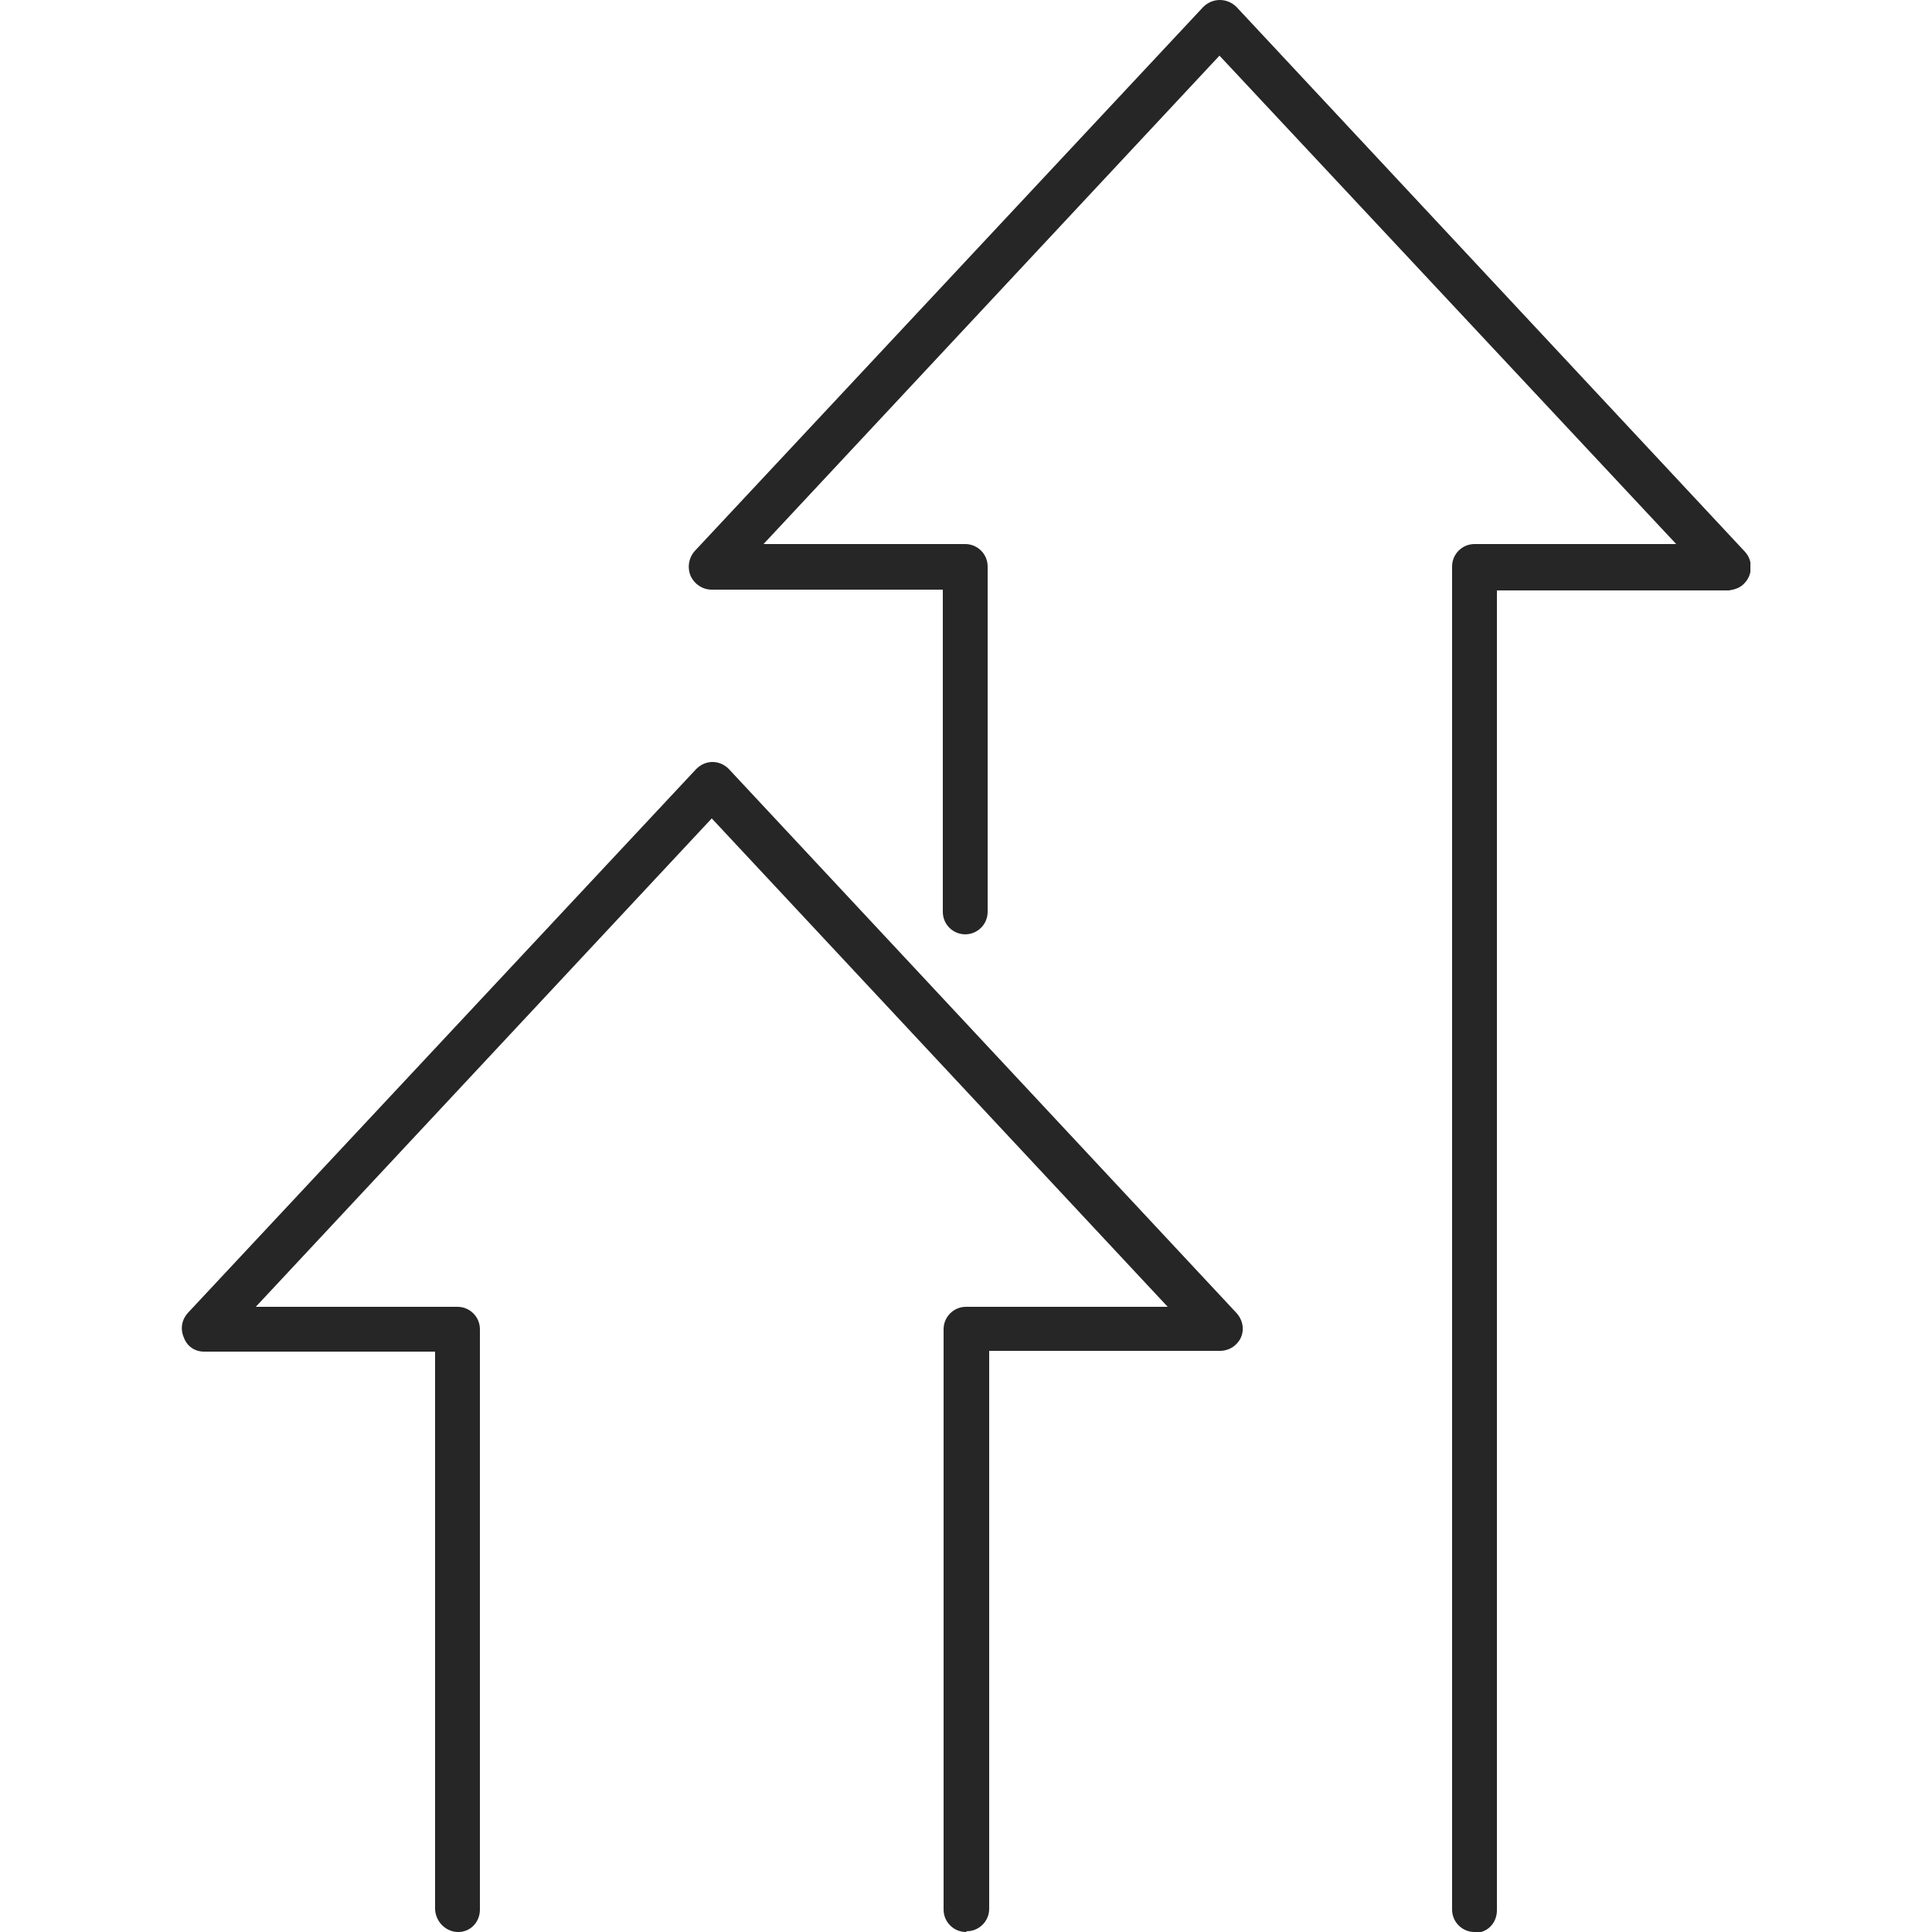
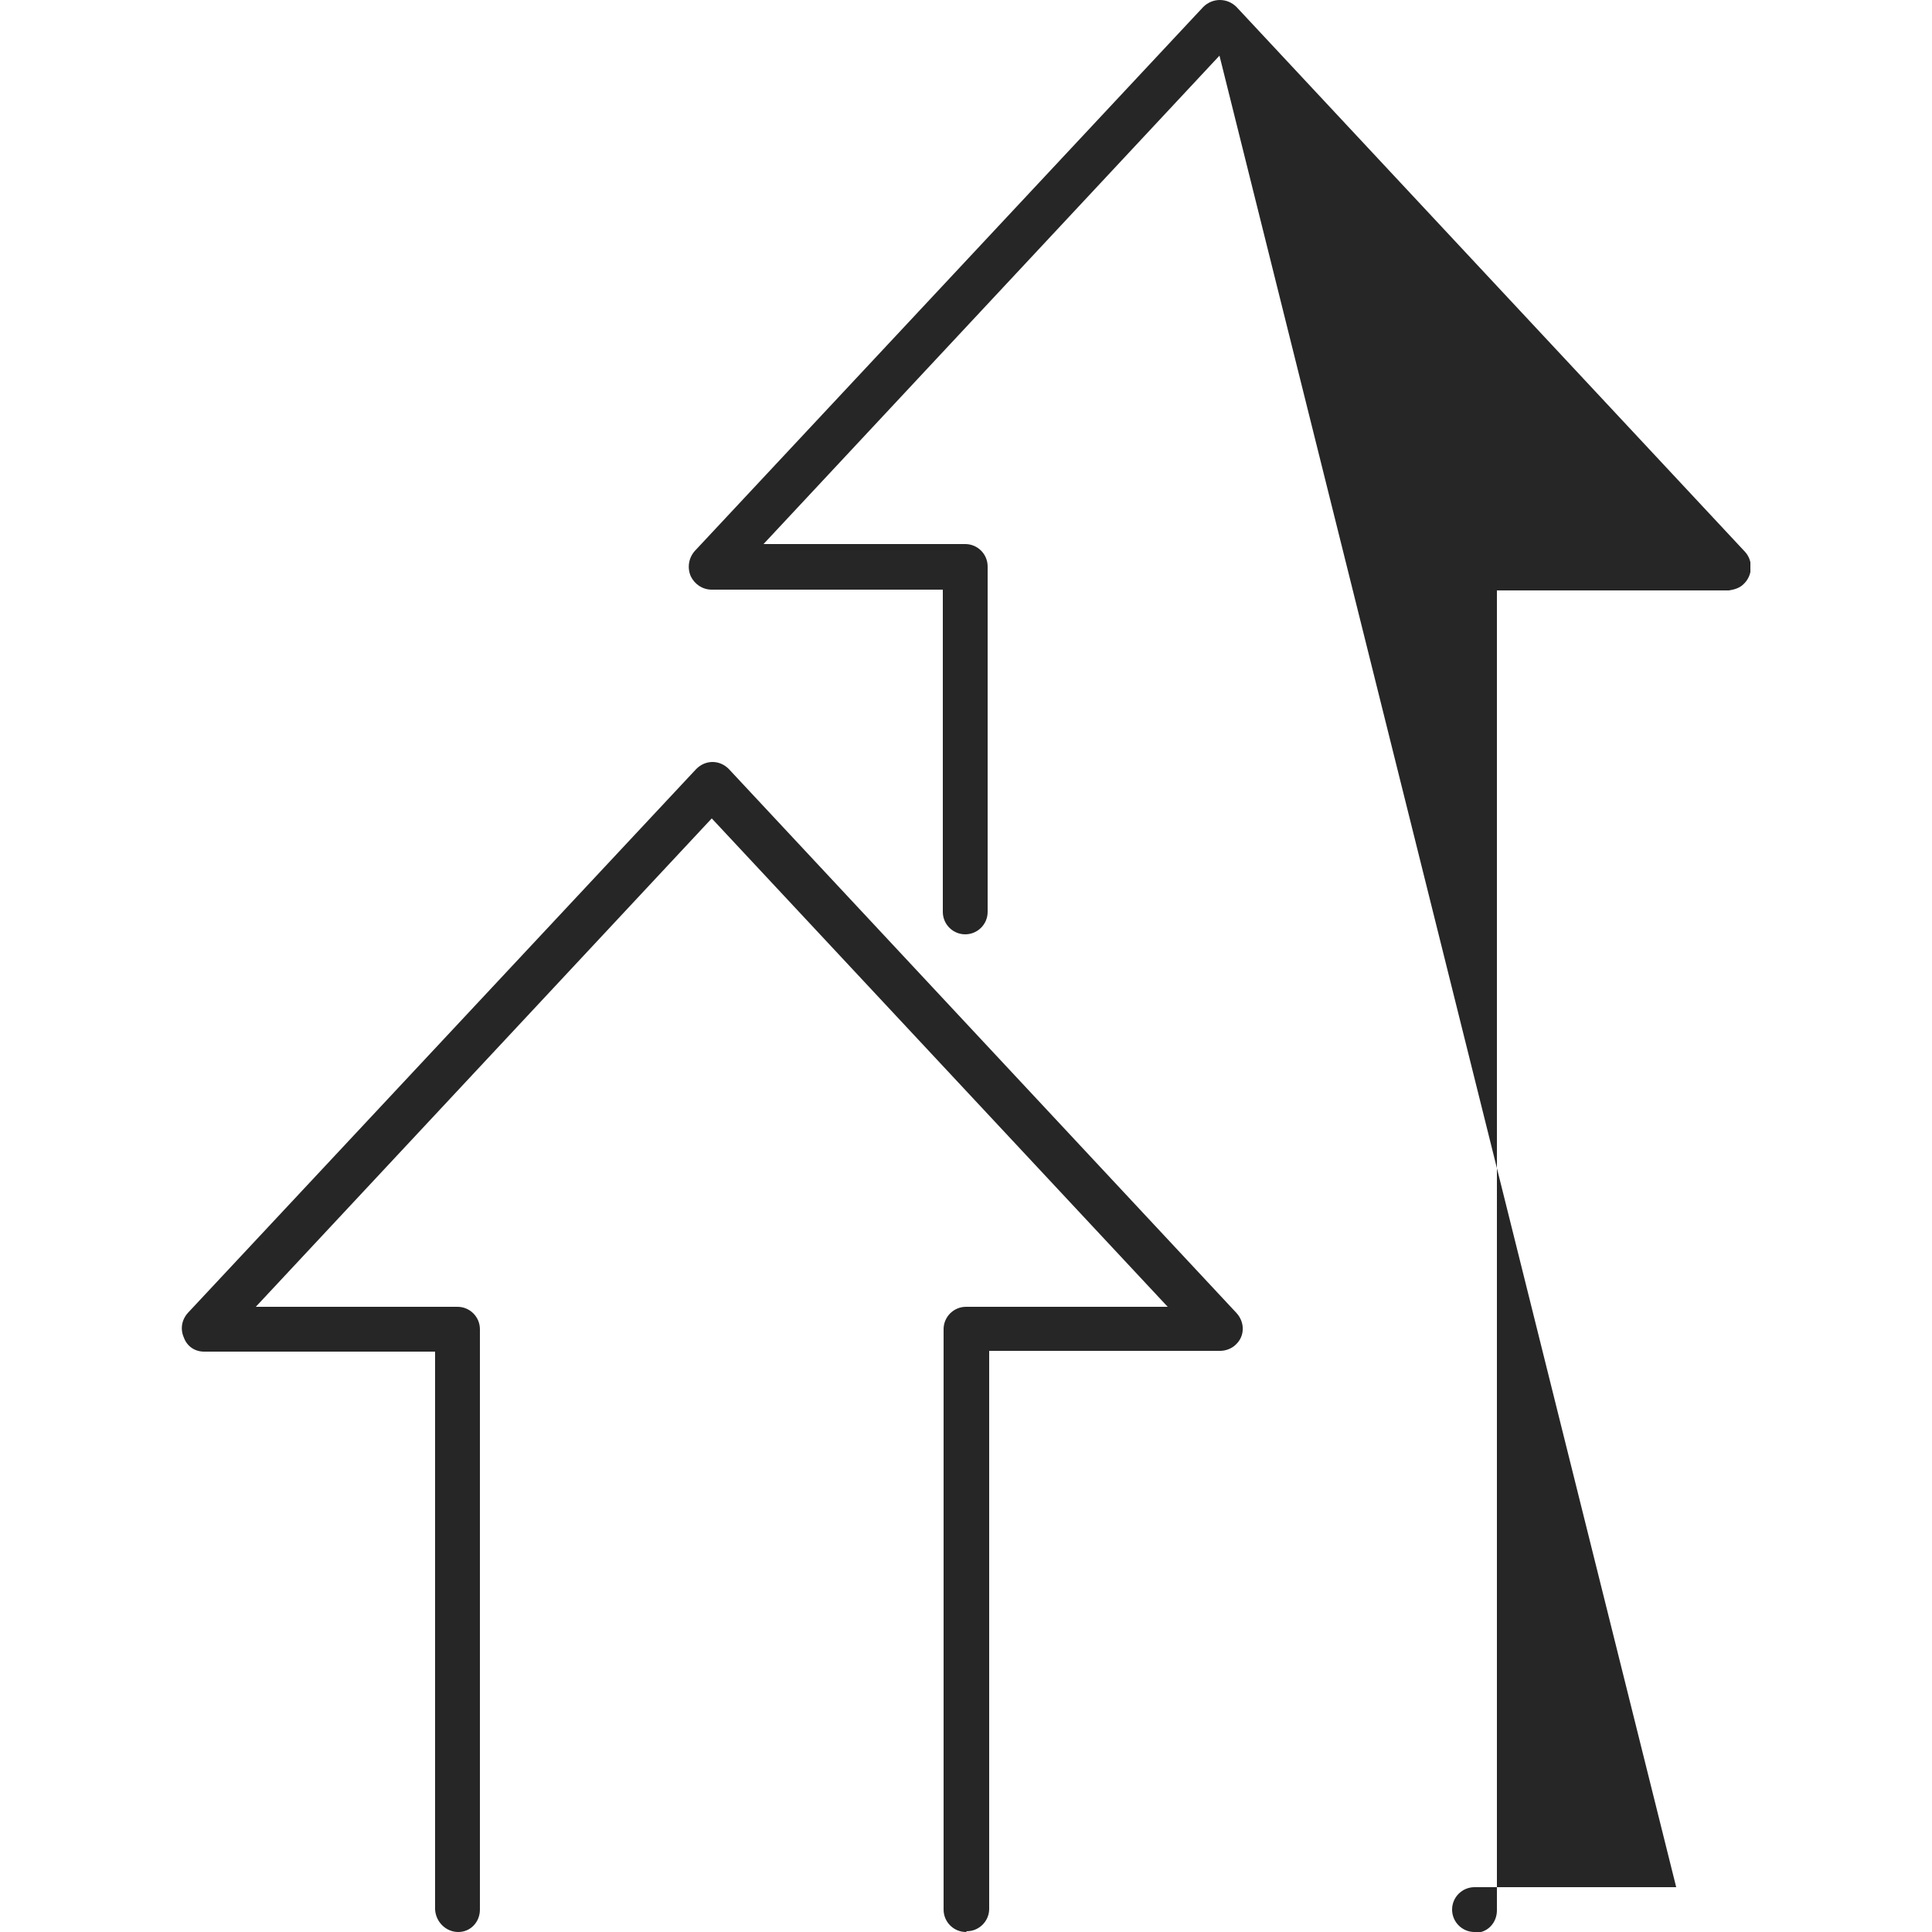
<svg xmlns="http://www.w3.org/2000/svg" id="Layer_2" data-name="Layer 2" width="25" height="25" viewBox="0 0 25 25">
  <defs>
    <style>
      .cls-1 {
        fill: none;
      }

      .cls-2 {
        fill: #262626;
      }

      .cls-3 {
        clip-path: url(#clippath);
      }
    </style>
    <clipPath id="clippath">
      <rect class="cls-1" x="2.34" width="20.31" height="25" />
    </clipPath>
  </defs>
  <g id="Layer_1-2" data-name="Layer 1">
    <g>
      <g id="Group_7757" data-name="Group 7757">
        <g class="cls-3">
          <g id="Group_7756" data-name="Group 7756">
-             <path id="Path_2904" data-name="Path 2904" class="cls-2" d="M19.08,25c-.16,0-.29-.13-.29-.29,0,0,0,0,0,0V7.33c0-.16.13-.29.29-.29h2.61L15.78.72l-5.9,6.32h2.61c.16,0,.29.13.29.29v4.47c0,.16-.13.29-.29.29-.16,0-.29-.13-.29-.29v-4.17h-2.99c-.12,0-.22-.07-.27-.17-.05-.11-.03-.24.05-.33L15.57.09c.12-.12.31-.12.43,0l6.58,7.05c.11.12.1.31-.02.42-.05.05-.12.07-.19.08h-3v17.08c0,.16-.12.29-.28.29,0,0,0,0,0,0" />
+             <path id="Path_2904" data-name="Path 2904" class="cls-2" d="M19.08,25c-.16,0-.29-.13-.29-.29,0,0,0,0,0,0c0-.16.13-.29.29-.29h2.61L15.78.72l-5.9,6.32h2.61c.16,0,.29.13.29.29v4.47c0,.16-.13.29-.29.29-.16,0-.29-.13-.29-.29v-4.17h-2.99c-.12,0-.22-.07-.27-.17-.05-.11-.03-.24.05-.33L15.57.09c.12-.12.31-.12.43,0l6.58,7.05c.11.12.1.31-.02.42-.05.05-.12.07-.19.08h-3v17.08c0,.16-.12.29-.28.29,0,0,0,0,0,0" />
            <path id="Path_2905" data-name="Path 2905" class="cls-2" d="M12.5,25c-.16,0-.29-.13-.29-.29,0,0,0,0,0,0v-7.51c0-.16.13-.29.29-.29h2.61l-5.9-6.32-5.9,6.32h2.61c.16,0,.29.13.29.29h0v7.51c0,.16-.12.29-.28.29,0,0,0,0,0,0-.16,0-.29-.13-.3-.29,0,0,0,0,0,0v-7.22h-2.99c-.12,0-.22-.07-.26-.18-.05-.11-.03-.23.05-.32l6.58-7.04c.12-.12.3-.12.42,0,0,0,0,0,0,0l6.57,7.04c.11.12.11.3-.01.41-.05.05-.13.08-.2.08h-2.99v7.22c0,.16-.13.29-.29.29,0,0,0,0,0,0" />
          </g>
        </g>
      </g>
-       <rect class="cls-1" width="25" height="25" />
    </g>
  </g>
</svg>